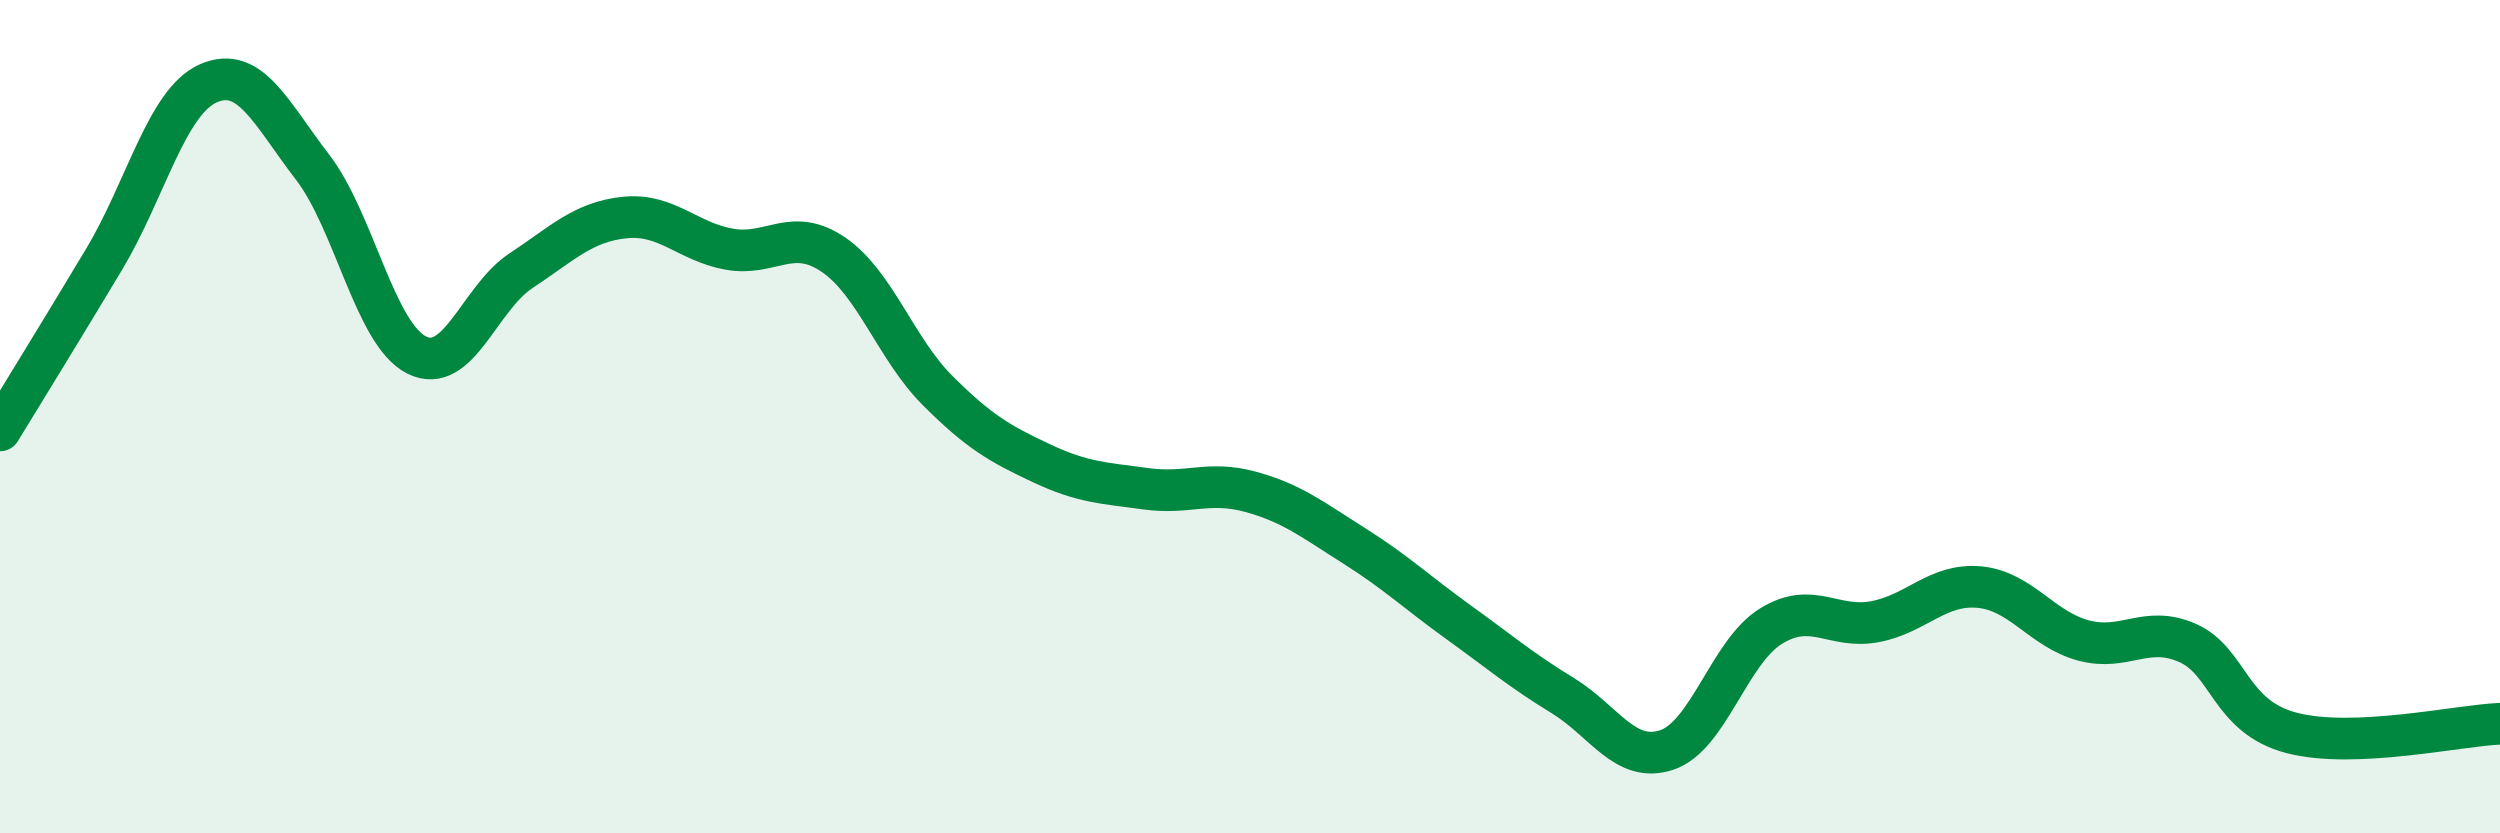
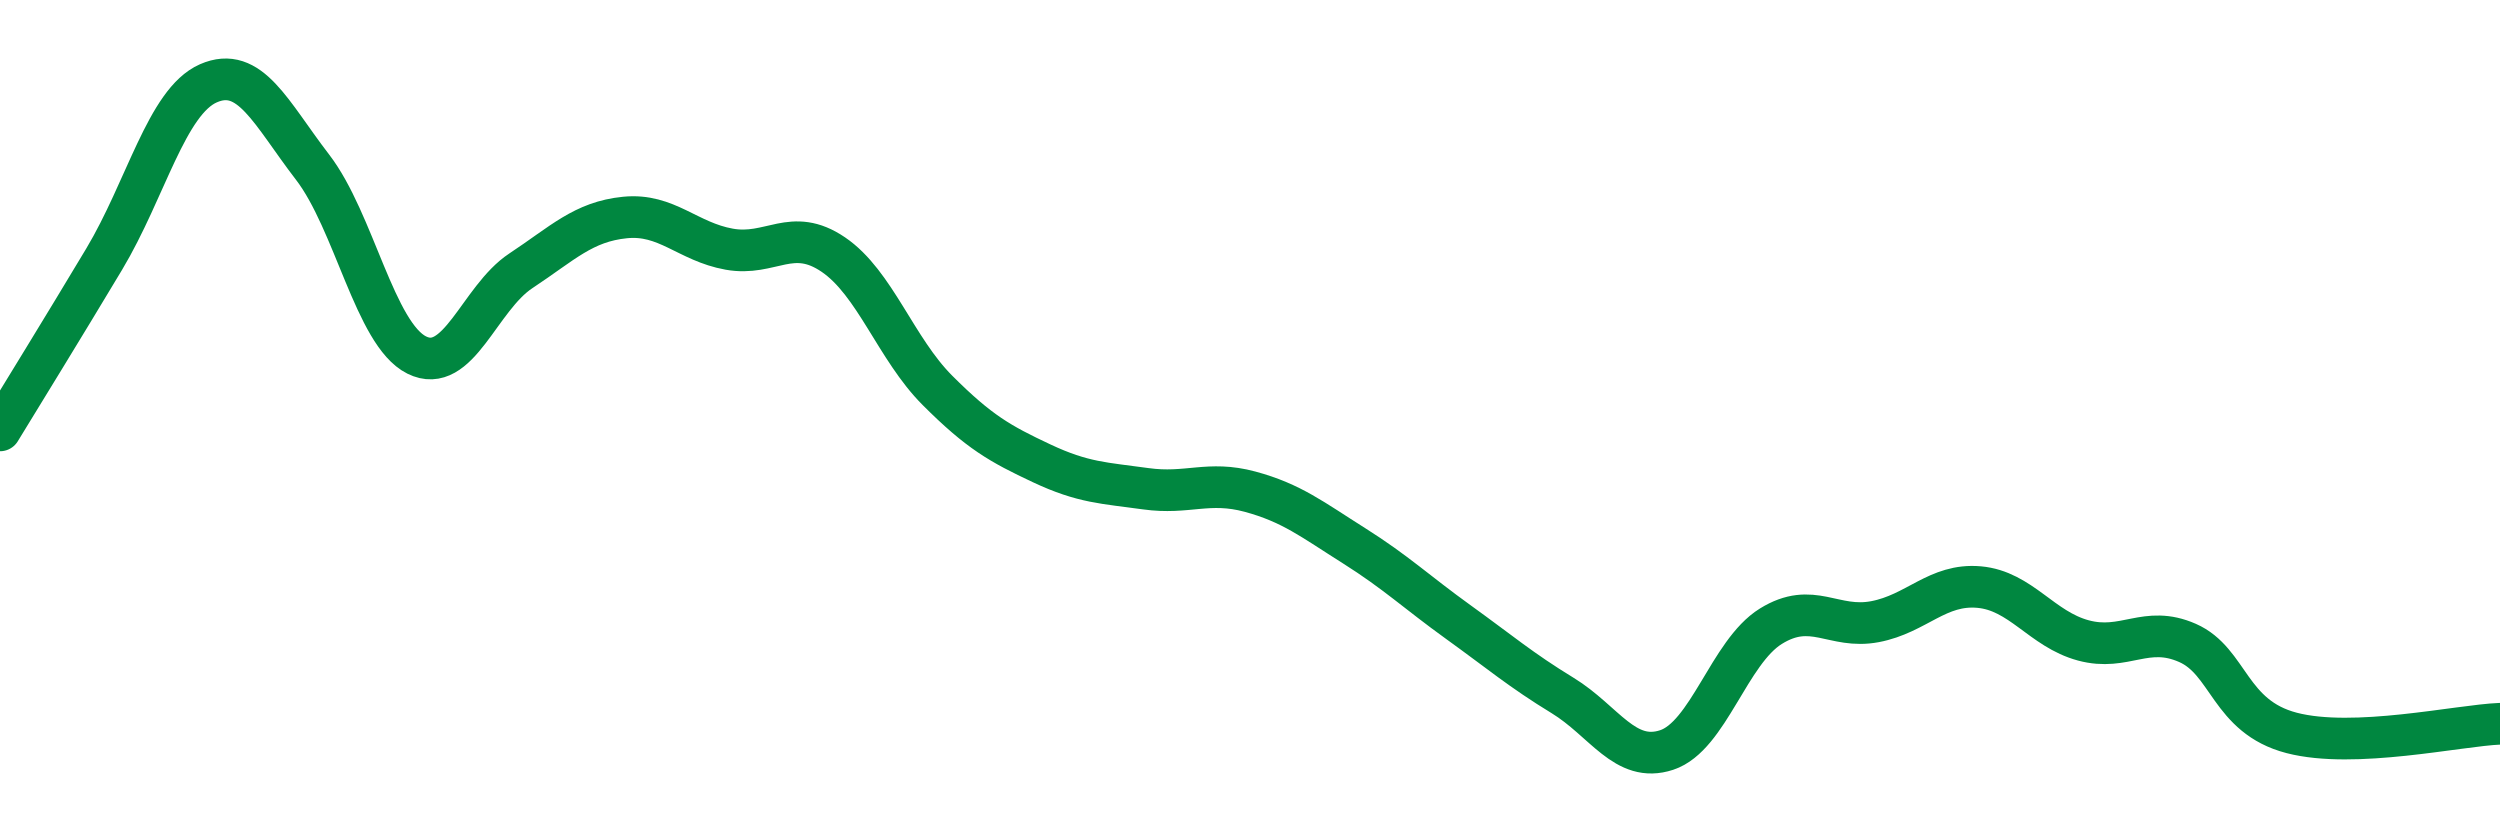
<svg xmlns="http://www.w3.org/2000/svg" width="60" height="20" viewBox="0 0 60 20">
-   <path d="M 0,10.33 C 0.5,9.51 1.5,7.89 2.5,6.22 C 3.5,4.55 4,2.44 5,2 C 6,1.56 6.5,2.71 7.5,4.01 C 8.5,5.31 9,8.02 10,8.52 C 11,9.02 11.5,7.16 12.5,6.5 C 13.5,5.84 14,5.32 15,5.22 C 16,5.12 16.5,5.8 17.5,5.98 C 18.5,6.16 19,5.43 20,6.11 C 21,6.79 21.5,8.37 22.5,9.37 C 23.5,10.37 24,10.65 25,11.12 C 26,11.59 26.5,11.59 27.5,11.73 C 28.5,11.87 29,11.53 30,11.8 C 31,12.07 31.5,12.47 32.5,13.1 C 33.5,13.73 34,14.21 35,14.93 C 36,15.65 36.5,16.08 37.5,16.69 C 38.5,17.3 39,18.33 40,18 C 41,17.67 41.5,15.65 42.5,15.03 C 43.5,14.41 44,15.11 45,14.92 C 46,14.73 46.5,14 47.5,14.09 C 48.5,14.18 49,15.1 50,15.37 C 51,15.64 51.5,14.99 52.5,15.43 C 53.5,15.87 53.5,17.2 55,17.59 C 56.5,17.98 59,17.41 60,17.37L60 20L0 20Z" fill="#008740" opacity="0.1" stroke-linecap="round" stroke-linejoin="round" />
  <path d="M 0,10.33 C 0.5,9.51 1.5,7.89 2.5,6.22 C 3.5,4.55 4,2.44 5,2 C 6,1.56 6.5,2.71 7.5,4.01 C 8.5,5.31 9,8.02 10,8.52 C 11,9.02 11.5,7.16 12.5,6.5 C 13.5,5.84 14,5.32 15,5.22 C 16,5.12 16.5,5.8 17.5,5.98 C 18.5,6.16 19,5.43 20,6.11 C 21,6.79 21.5,8.37 22.5,9.37 C 23.5,10.37 24,10.65 25,11.12 C 26,11.59 26.5,11.59 27.5,11.73 C 28.5,11.87 29,11.53 30,11.8 C 31,12.07 31.5,12.47 32.5,13.1 C 33.5,13.73 34,14.21 35,14.93 C 36,15.65 36.5,16.08 37.5,16.69 C 38.5,17.3 39,18.33 40,18 C 41,17.67 41.5,15.65 42.5,15.03 C 43.5,14.41 44,15.11 45,14.92 C 46,14.73 46.5,14 47.5,14.09 C 48.5,14.18 49,15.1 50,15.37 C 51,15.64 51.5,14.99 52.5,15.43 C 53.5,15.87 53.5,17.2 55,17.59 C 56.5,17.98 59,17.41 60,17.37" stroke="#008740" stroke-width="1" fill="none" stroke-linecap="round" stroke-linejoin="round" />
</svg>